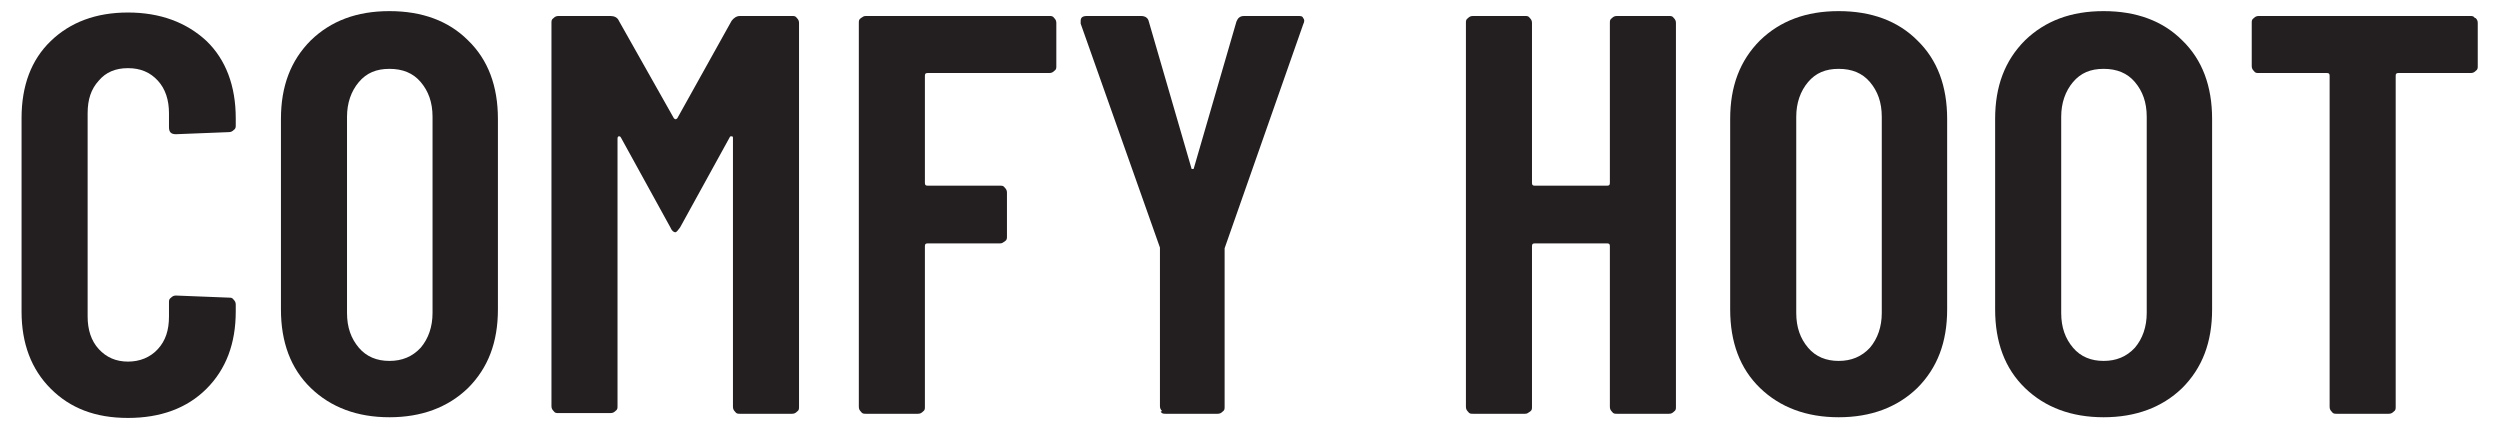
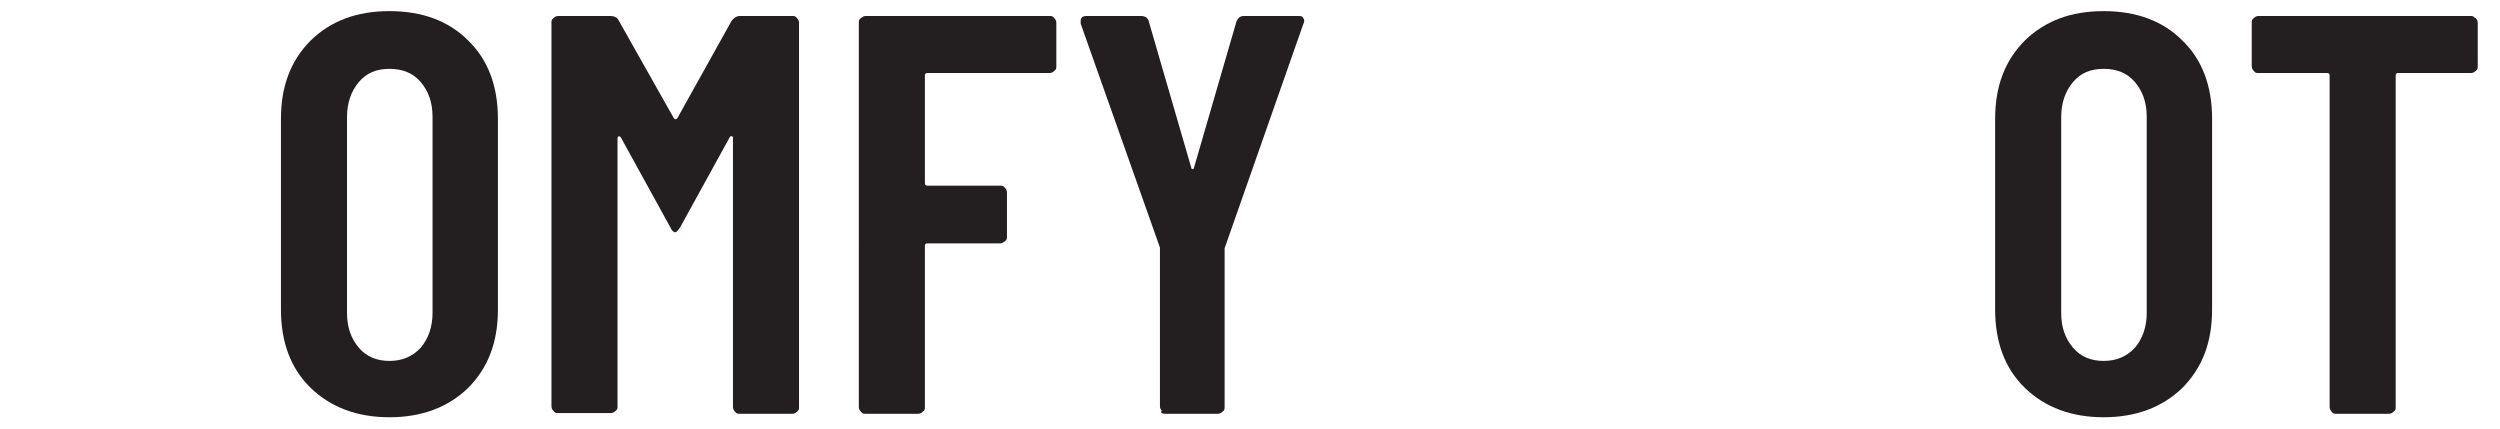
<svg xmlns="http://www.w3.org/2000/svg" viewBox="0 0 359.5 61.7" version="1.1" id="Layer_1">
  <defs>
    <style>
      .st0 {
        fill: #231f20;
      }
    </style>
  </defs>
-   <path d="M7.3,55.9c-2.8-2.8-4.2-6.5-4.2-11.1v-27.8c0-4.7,1.4-8.4,4.2-11.1,2.8-2.7,6.5-4.1,11.1-4.1s8.4,1.4,11.3,4.1c2.8,2.7,4.2,6.5,4.2,11.1v1c0,.3,0,.5-.3.7-.2.2-.4.3-.7.3l-7.6.3c-.7,0-1-.3-1-1v-2c0-1.9-.5-3.5-1.6-4.7-1.1-1.2-2.5-1.8-4.3-1.8s-3.2.6-4.2,1.8c-1.1,1.2-1.6,2.7-1.6,4.7v29.2c0,1.9.5,3.5,1.6,4.7,1.1,1.2,2.5,1.8,4.2,1.8s3.2-.6,4.3-1.8c1.1-1.2,1.6-2.7,1.6-4.7v-2c0-.3,0-.5.3-.7.2-.2.4-.3.7-.3l7.6.3c.3,0,.5,0,.7.3.2.2.3.4.3.7v1c0,4.6-1.4,8.3-4.2,11.1-2.8,2.8-6.6,4.2-11.3,4.2s-8.3-1.4-11.1-4.2Z" class="st0" />
  <path d="M44.7,55.8c-2.9-2.8-4.3-6.6-4.3-11.3v-27.4c0-4.7,1.4-8.4,4.3-11.3,2.9-2.8,6.6-4.2,11.3-4.2s8.5,1.4,11.3,4.2c2.9,2.8,4.3,6.6,4.3,11.3v27.4c0,4.7-1.4,8.4-4.3,11.3-2.9,2.8-6.7,4.2-11.3,4.2s-8.4-1.4-11.3-4.2ZM60.5,50c1.1-1.3,1.7-3,1.7-5v-28.2c0-2.1-.6-3.7-1.7-5-1.1-1.3-2.6-1.9-4.5-1.9s-3.3.6-4.4,1.9c-1.1,1.3-1.7,3-1.7,5v28.2c0,2.1.6,3.7,1.7,5,1.1,1.3,2.6,1.9,4.4,1.9s3.3-.6,4.5-1.9Z" class="st0" />
  <path d="M106.4,2.3h7.5c.3,0,.5,0,.7.3.2.2.3.4.3.7v55.2c0,.3,0,.5-.3.7-.2.2-.4.3-.7.3h-7.5c-.3,0-.5,0-.7-.3-.2-.2-.3-.4-.3-.7V19.9c0-.2,0-.3-.2-.3s-.2,0-.3.2l-7.1,12.9c-.3.4-.5.7-.7.7s-.5-.2-.7-.7l-7.1-12.9c-.1-.2-.2-.2-.3-.2s-.2.1-.2.3v38.5c0,.3,0,.5-.3.7-.2.2-.4.3-.7.3h-7.5c-.3,0-.5,0-.7-.3-.2-.2-.3-.4-.3-.7V3.3c0-.3,0-.5.3-.7.2-.2.4-.3.7-.3h7.5c.5,0,1,.2,1.2.7l7.9,14c.2.2.3.2.5,0l7.8-14c.3-.4.7-.7,1.2-.7Z" class="st0" />
  <path d="M151.6,10.2c-.2.2-.4.3-.7.3h-17.5c-.3,0-.4.1-.4.4v15.4c0,.3.1.4.4.4h10.4c.3,0,.5,0,.7.3.2.2.3.4.3.7v6.3c0,.3,0,.5-.3.7s-.4.3-.7.3h-10.4c-.3,0-.4.1-.4.4v23.1c0,.3,0,.5-.3.7-.2.2-.4.3-.7.3h-7.5c-.3,0-.5,0-.7-.3-.2-.2-.3-.4-.3-.7V3.3c0-.3,0-.5.3-.7s.4-.3.7-.3h26.4c.3,0,.5,0,.7.3.2.2.3.4.3.7v6.2c0,.3,0,.5-.3.7Z" class="st0" />
  <path d="M167.1,59.1c-.2-.2-.3-.4-.3-.7v-22.8c0,0-11.4-32.2-11.4-32.2,0-.1,0-.2,0-.4,0-.5.3-.7.9-.7h7.8c.6,0,1,.3,1.1.8l6.1,21c0,.2.1.2.2.2s.2,0,.2-.2l6.1-21c.2-.5.5-.8,1.1-.8h7.8c.3,0,.6,0,.7.3.2.2.2.5,0,.9l-11.3,32.2v.5c0,0,0,22.3,0,22.3,0,.3,0,.5-.3.7-.2.2-.4.3-.7.3h-7.5c-.3,0-.5,0-.7-.3Z" class="st0" />
-   <path d="M231.8,2.6c.2-.2.4-.3.7-.3h7.5c.3,0,.5,0,.7.3.2.2.3.4.3.7v55.2c0,.3,0,.5-.3.7-.2.2-.4.3-.7.3h-7.5c-.3,0-.5,0-.7-.3-.2-.2-.3-.4-.3-.7v-23.1c0-.3-.1-.4-.4-.4h-10.4c-.3,0-.4.1-.4.4v23.1c0,.3,0,.5-.3.7s-.4.3-.7.3h-7.5c-.3,0-.5,0-.7-.3-.2-.2-.3-.4-.3-.7V3.3c0-.3,0-.5.3-.7.2-.2.4-.3.7-.3h7.5c.3,0,.5,0,.7.3.2.2.3.4.3.7v23c0,.3.1.4.4.4h10.4c.3,0,.4-.1.4-.4V3.3c0-.3,0-.5.3-.7Z" class="st0" />
-   <path d="M253.1,55.8c-2.9-2.8-4.3-6.6-4.3-11.3v-27.4c0-4.7,1.4-8.4,4.3-11.3,2.9-2.8,6.6-4.2,11.3-4.2s8.5,1.4,11.3,4.2c2.9,2.8,4.3,6.6,4.3,11.3v27.4c0,4.7-1.4,8.4-4.3,11.3-2.9,2.8-6.7,4.2-11.3,4.2s-8.4-1.4-11.3-4.2ZM268.9,50c1.1-1.3,1.7-3,1.7-5v-28.2c0-2.1-.6-3.7-1.7-5-1.1-1.3-2.6-1.9-4.5-1.9s-3.3.6-4.4,1.9c-1.1,1.3-1.7,3-1.7,5v28.2c0,2.1.6,3.7,1.7,5,1.1,1.3,2.6,1.9,4.4,1.9s3.3-.6,4.5-1.9Z" class="st0" />
  <path d="M291.2,55.8c-2.9-2.8-4.3-6.6-4.3-11.3v-27.4c0-4.7,1.4-8.4,4.3-11.3,2.9-2.8,6.6-4.2,11.3-4.2s8.5,1.4,11.3,4.2c2.9,2.8,4.3,6.6,4.3,11.3v27.4c0,4.7-1.4,8.4-4.3,11.3-2.9,2.8-6.7,4.2-11.3,4.2s-8.4-1.4-11.3-4.2ZM307,50c1.1-1.3,1.7-3,1.7-5v-28.2c0-2.1-.6-3.7-1.7-5-1.1-1.3-2.6-1.9-4.5-1.9s-3.3.6-4.4,1.9c-1.1,1.3-1.7,3-1.7,5v28.2c0,2.1.6,3.7,1.7,5,1.1,1.3,2.6,1.9,4.4,1.9s3.3-.6,4.5-1.9Z" class="st0" />
  <path d="M356,2.6c.2.2.3.4.3.7v6.2c0,.3,0,.5-.3.7-.2.2-.4.3-.7.3h-10.4c-.3,0-.4.1-.4.4v47.6c0,.3,0,.5-.3.7-.2.2-.4.3-.7.3h-7.5c-.3,0-.5,0-.7-.3-.2-.2-.3-.4-.3-.7V10.9c0-.3-.1-.4-.4-.4h-9.8c-.3,0-.5,0-.7-.3-.2-.2-.3-.4-.3-.7V3.3c0-.3,0-.5.3-.7.2-.2.4-.3.7-.3h30.4c.3,0,.5,0,.7.3Z" class="st0" />
</svg>